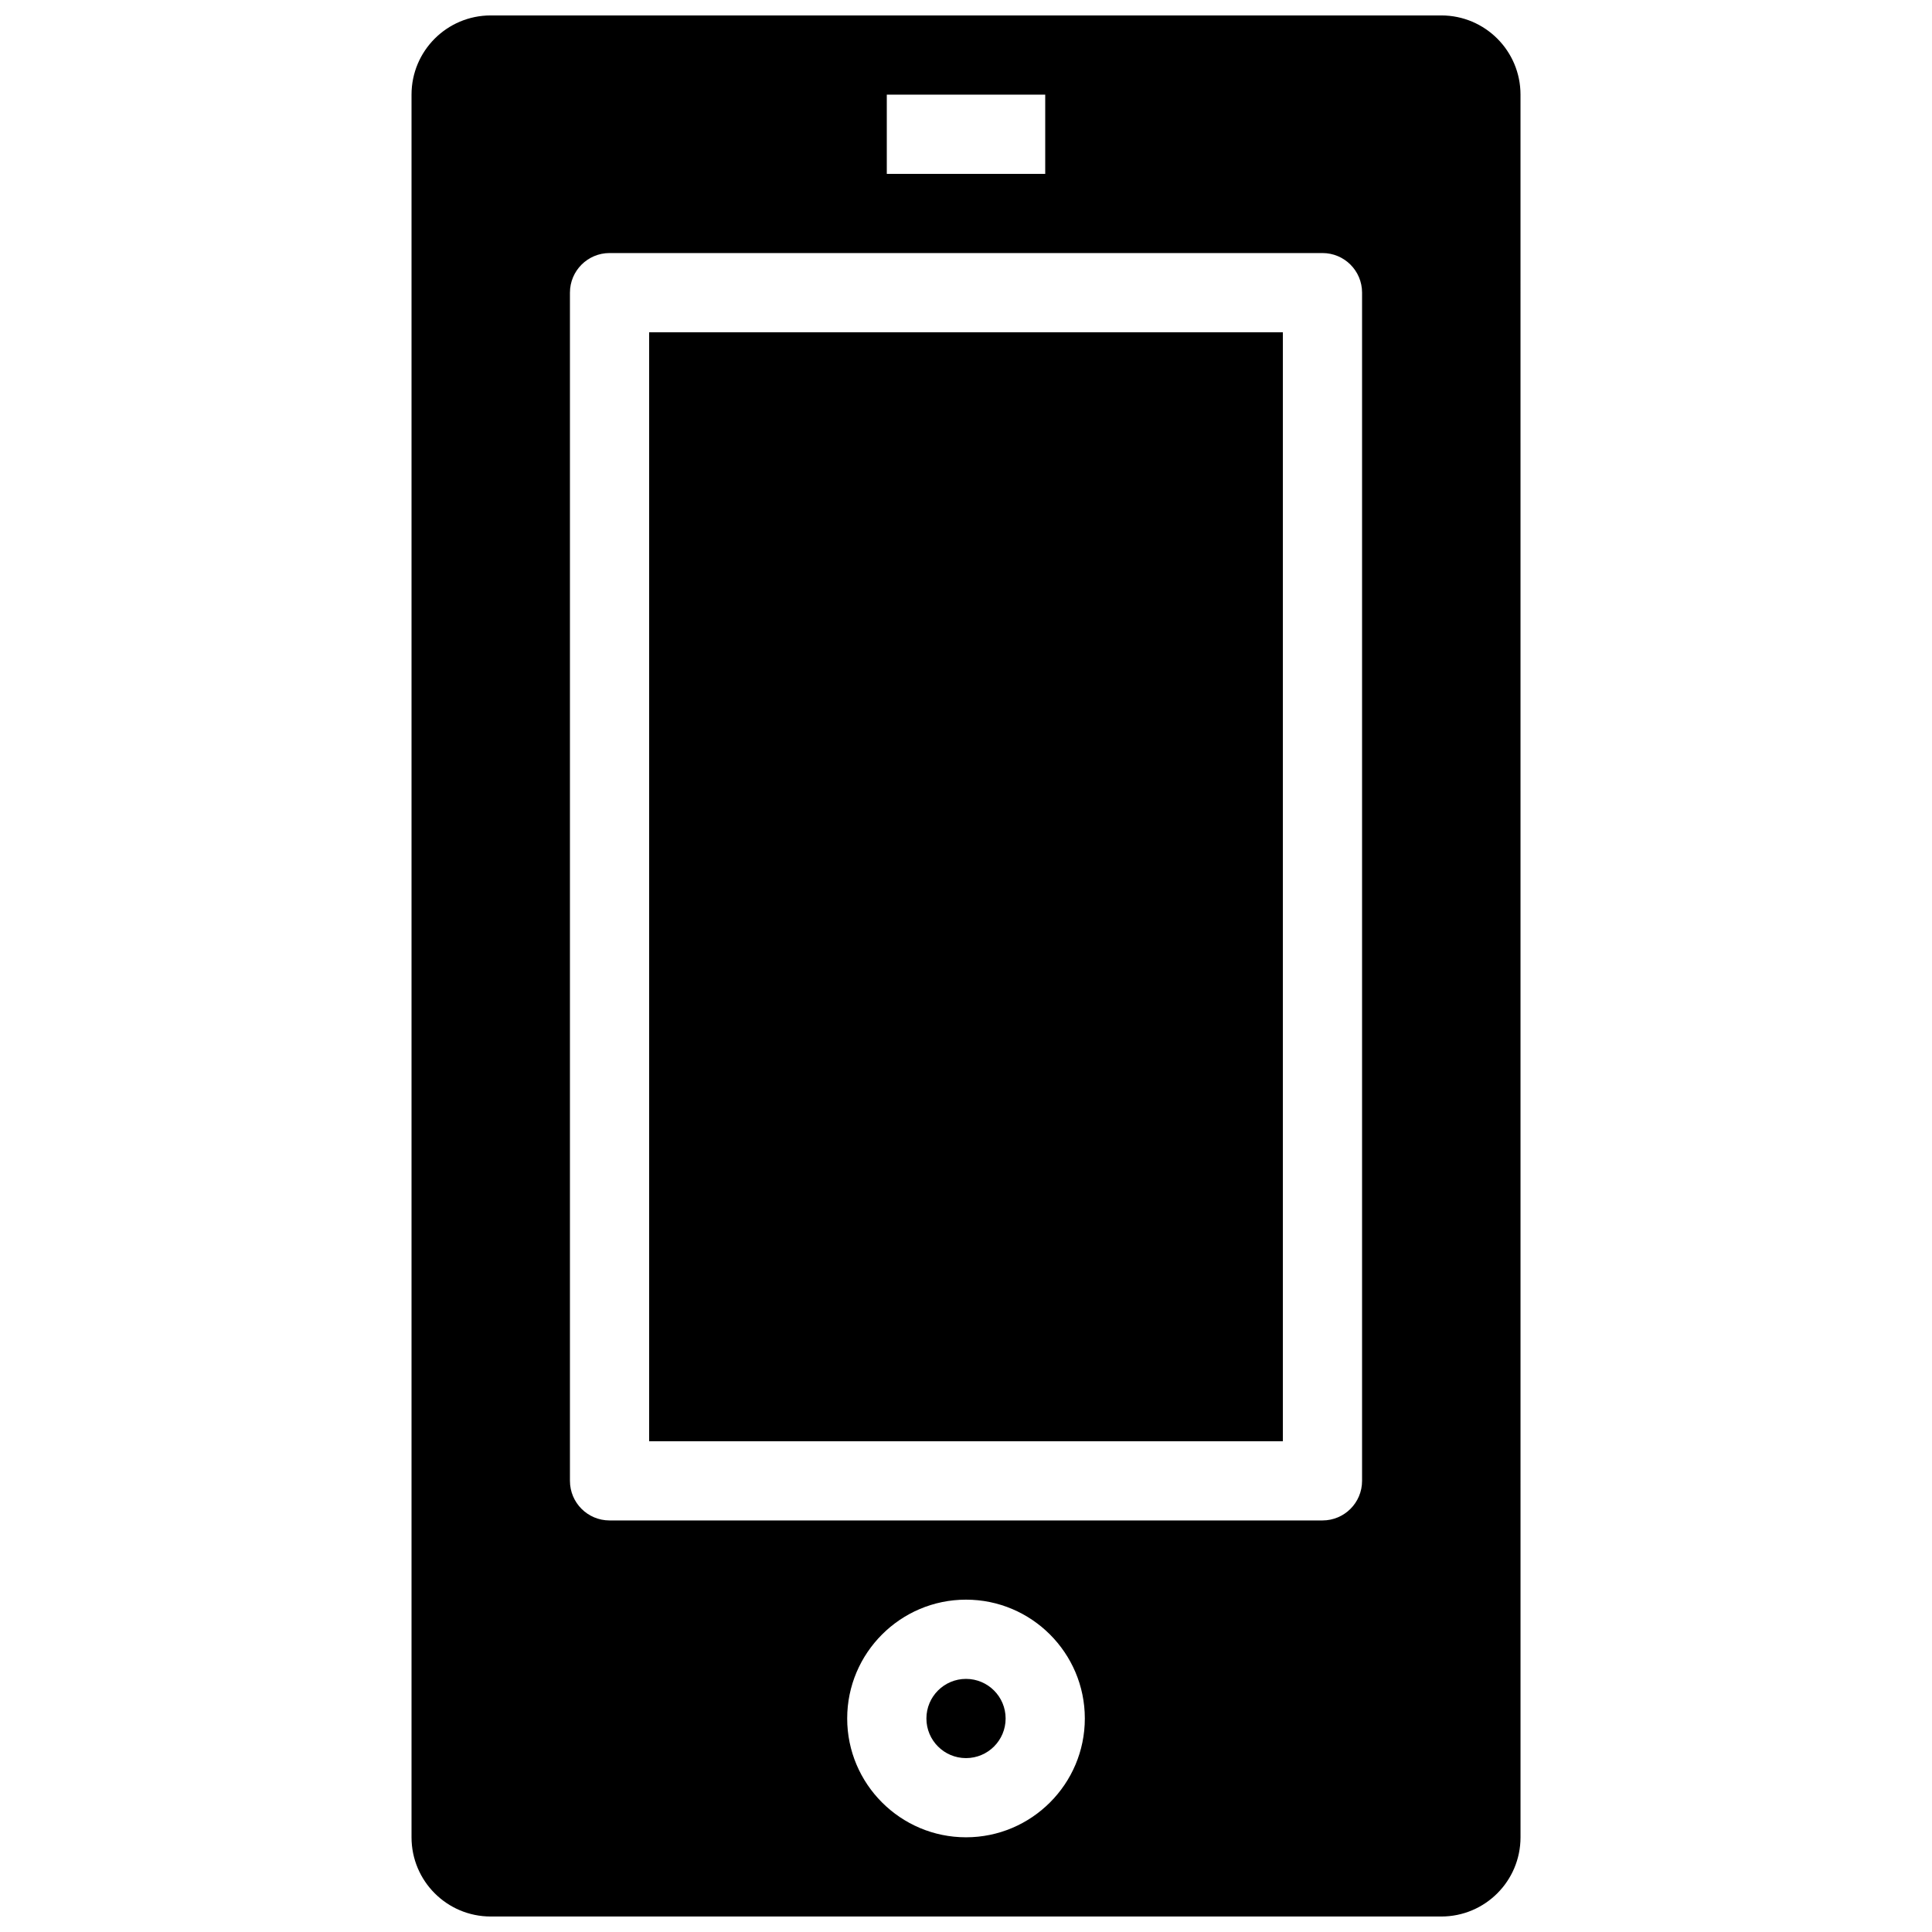
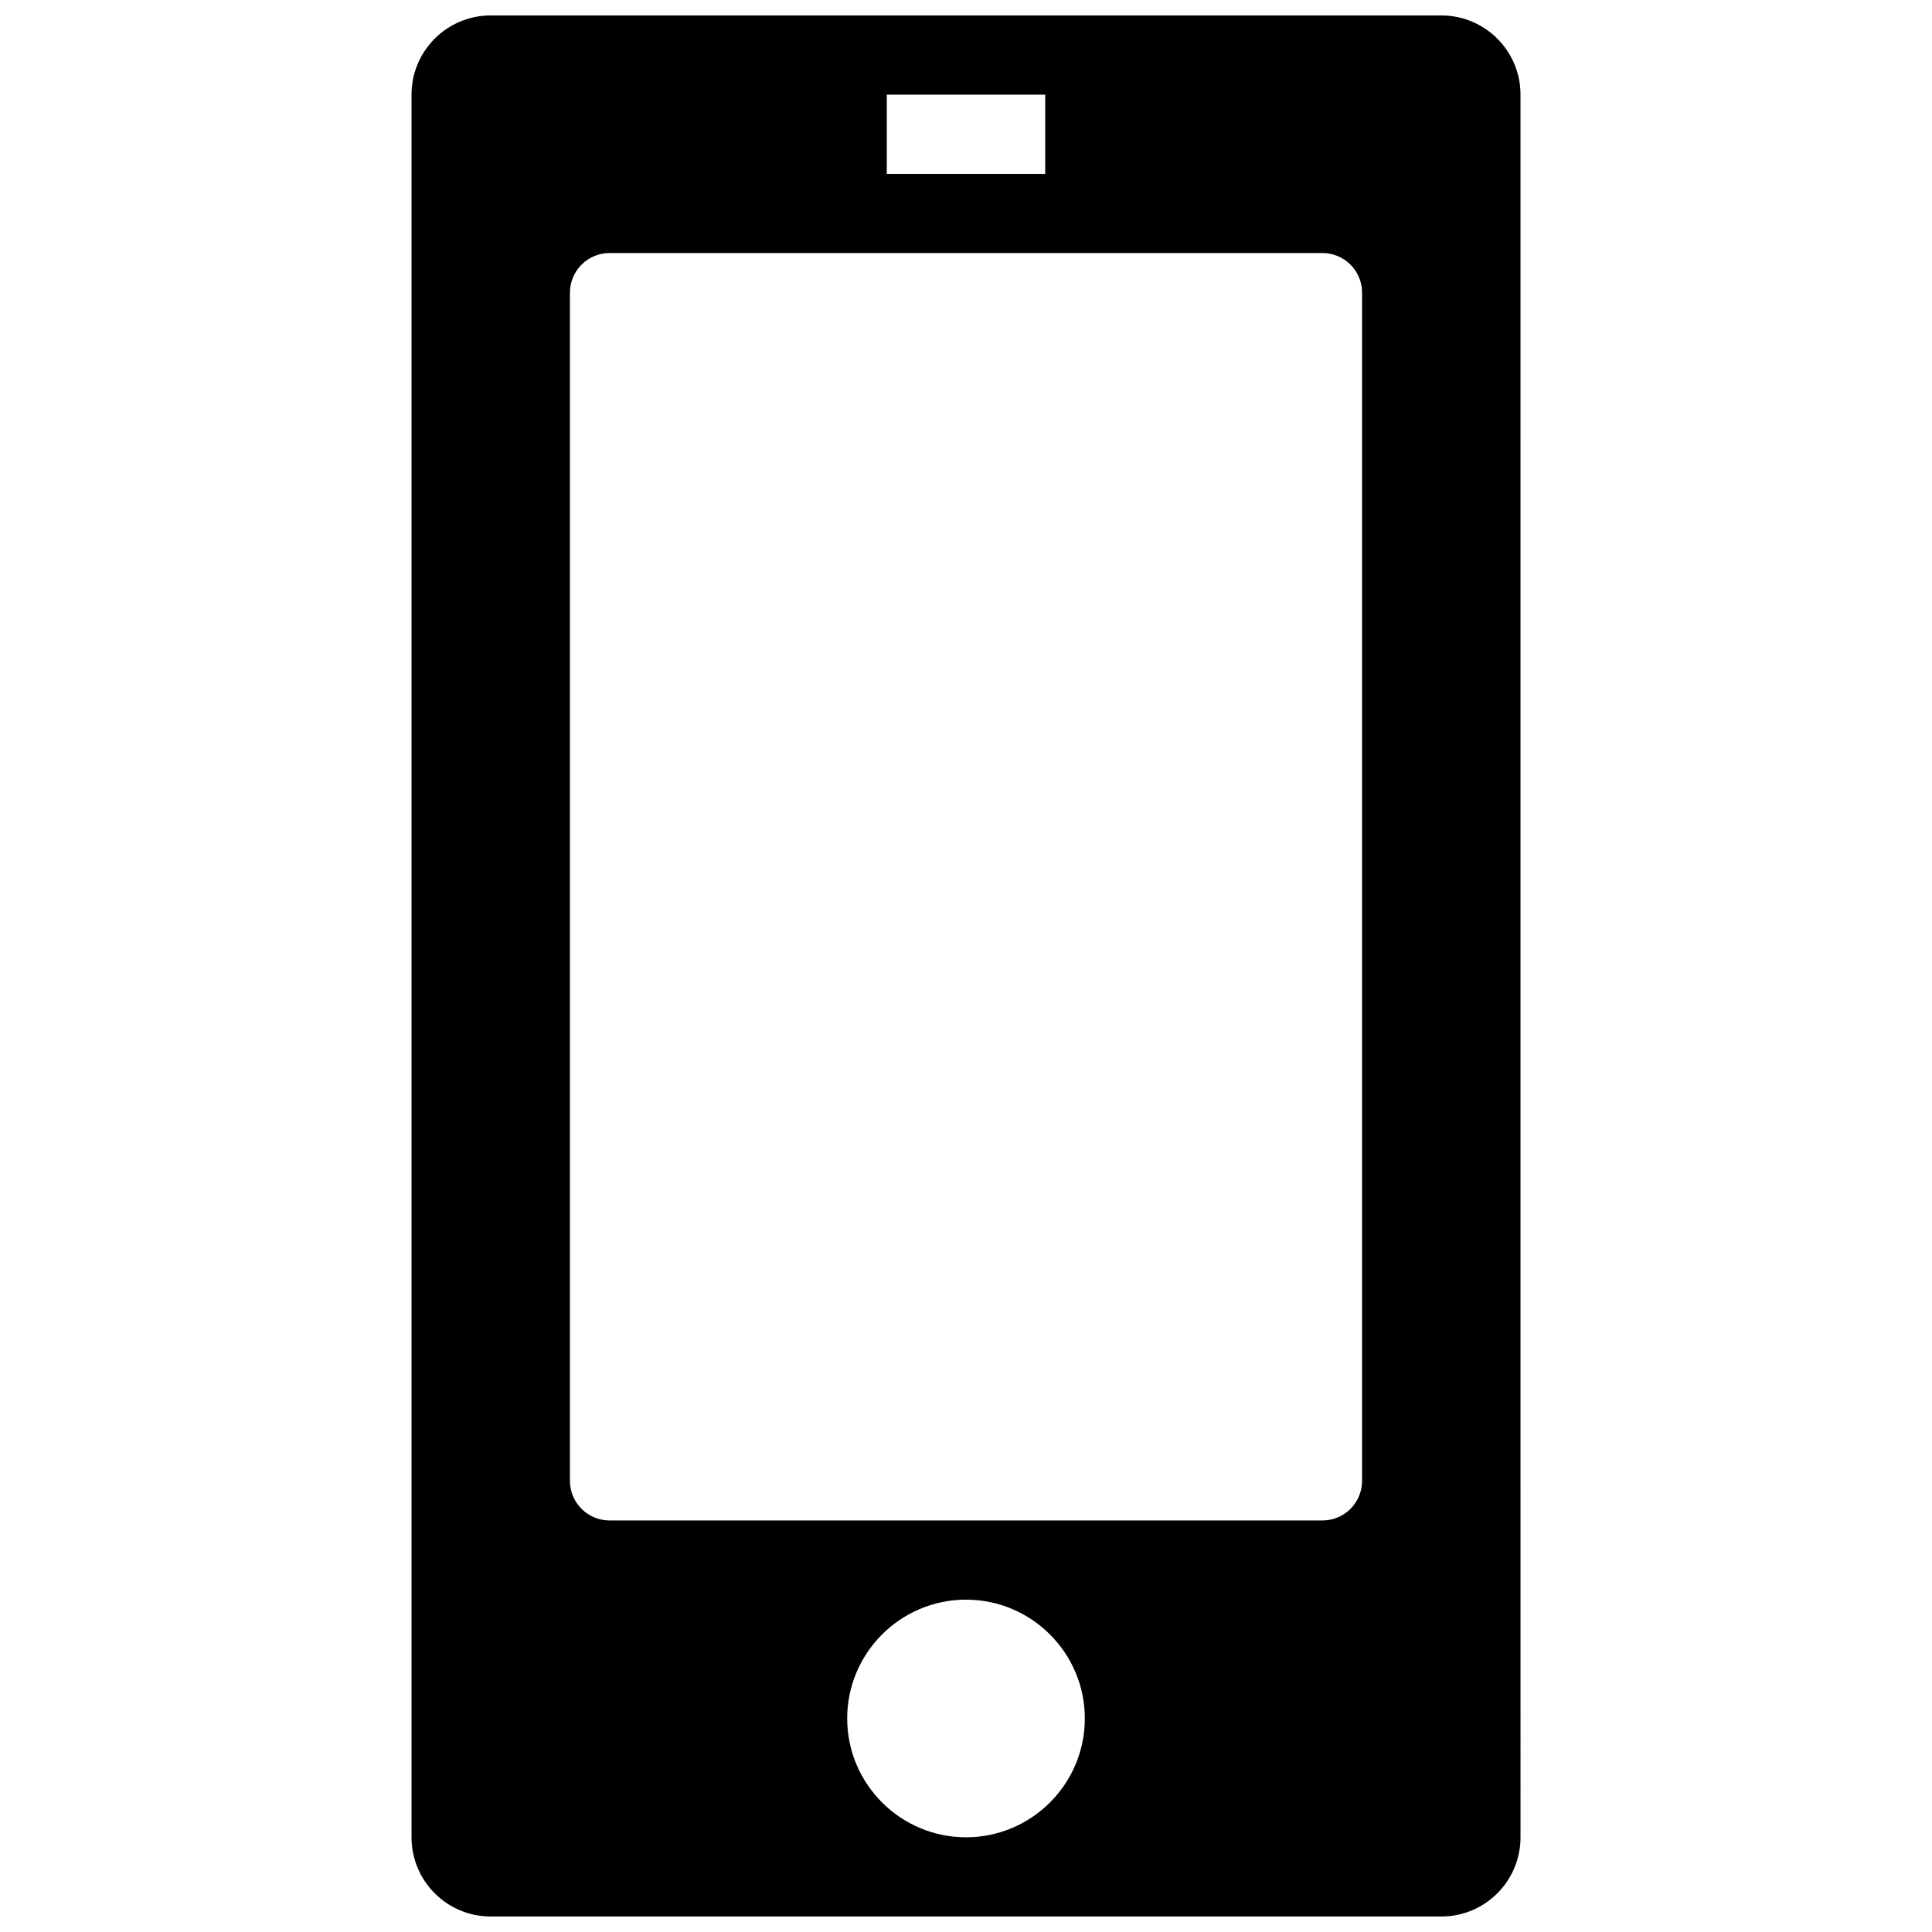
<svg xmlns="http://www.w3.org/2000/svg" width="800px" height="800px" version="1.1" viewBox="144 144 512 512">
  <defs>
    <clipPath id="a">
      <path d="m253 148.09h294v503.81h-294z" />
    </clipPath>
  </defs>
  <g clip-path="url(#a)">
    <path d="m525.95 148.09h-251.9c-11.598 0-20.992 9.395-20.992 20.992v461.82c0 11.598 9.395 20.992 20.992 20.992h251.91c11.598 0 20.992-9.395 20.992-20.992l-0.004-461.82c0-11.598-9.391-20.992-20.992-20.992zm-146.94 20.992h41.984v20.992h-41.984zm20.992 461.82c-17.359 0-31.488-14.129-31.488-31.488s14.129-31.488 31.488-31.488 31.488 14.129 31.488 31.488c0 17.363-14.129 31.488-31.488 31.488zm104.96-94.465c0 5.805-4.691 10.496-10.496 10.496h-188.93c-5.793 0-10.496-4.691-10.496-10.496v-314.88c0-5.805 4.703-10.496 10.496-10.496h188.93c5.805 0 10.496 4.691 10.496 10.496z" />
  </g>
-   <path d="m316.03 232.06h167.94v293.89h-167.94z" />
-   <path d="m410.5 599.42c0 5.797-4.699 10.496-10.496 10.496s-10.496-4.699-10.496-10.496 4.699-10.496 10.496-10.496 10.496 4.699 10.496 10.496" />
</svg>